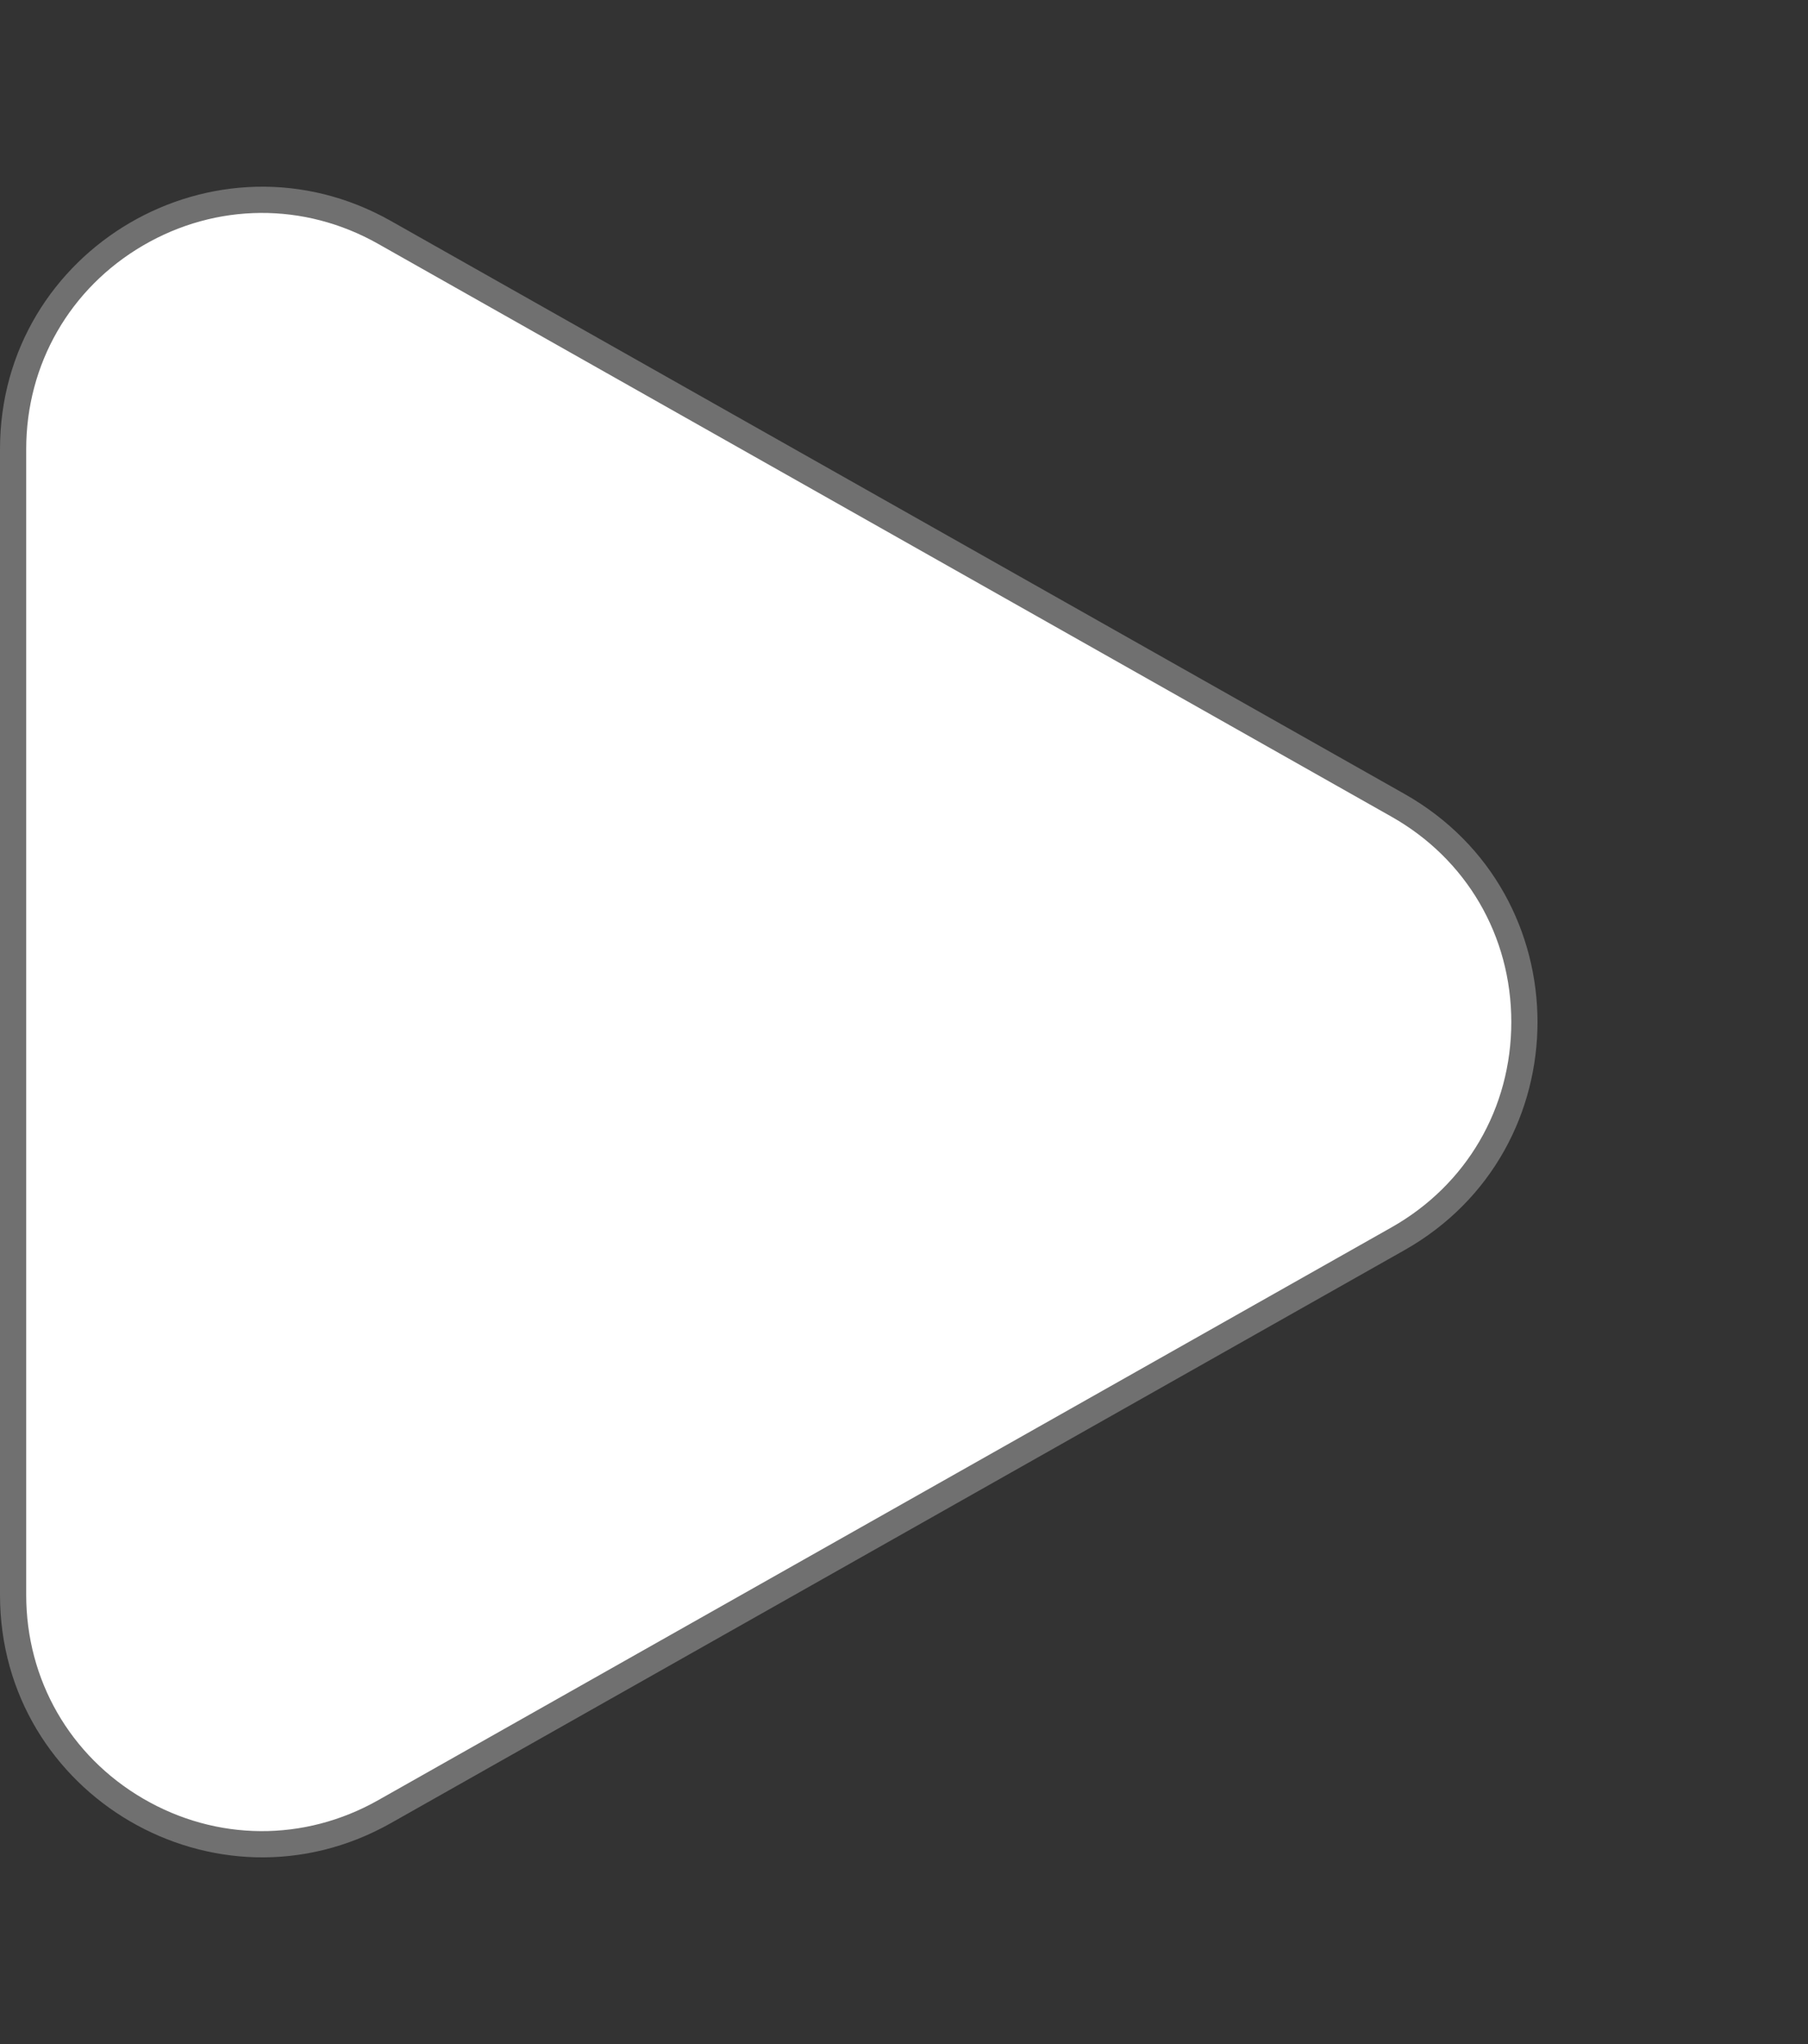
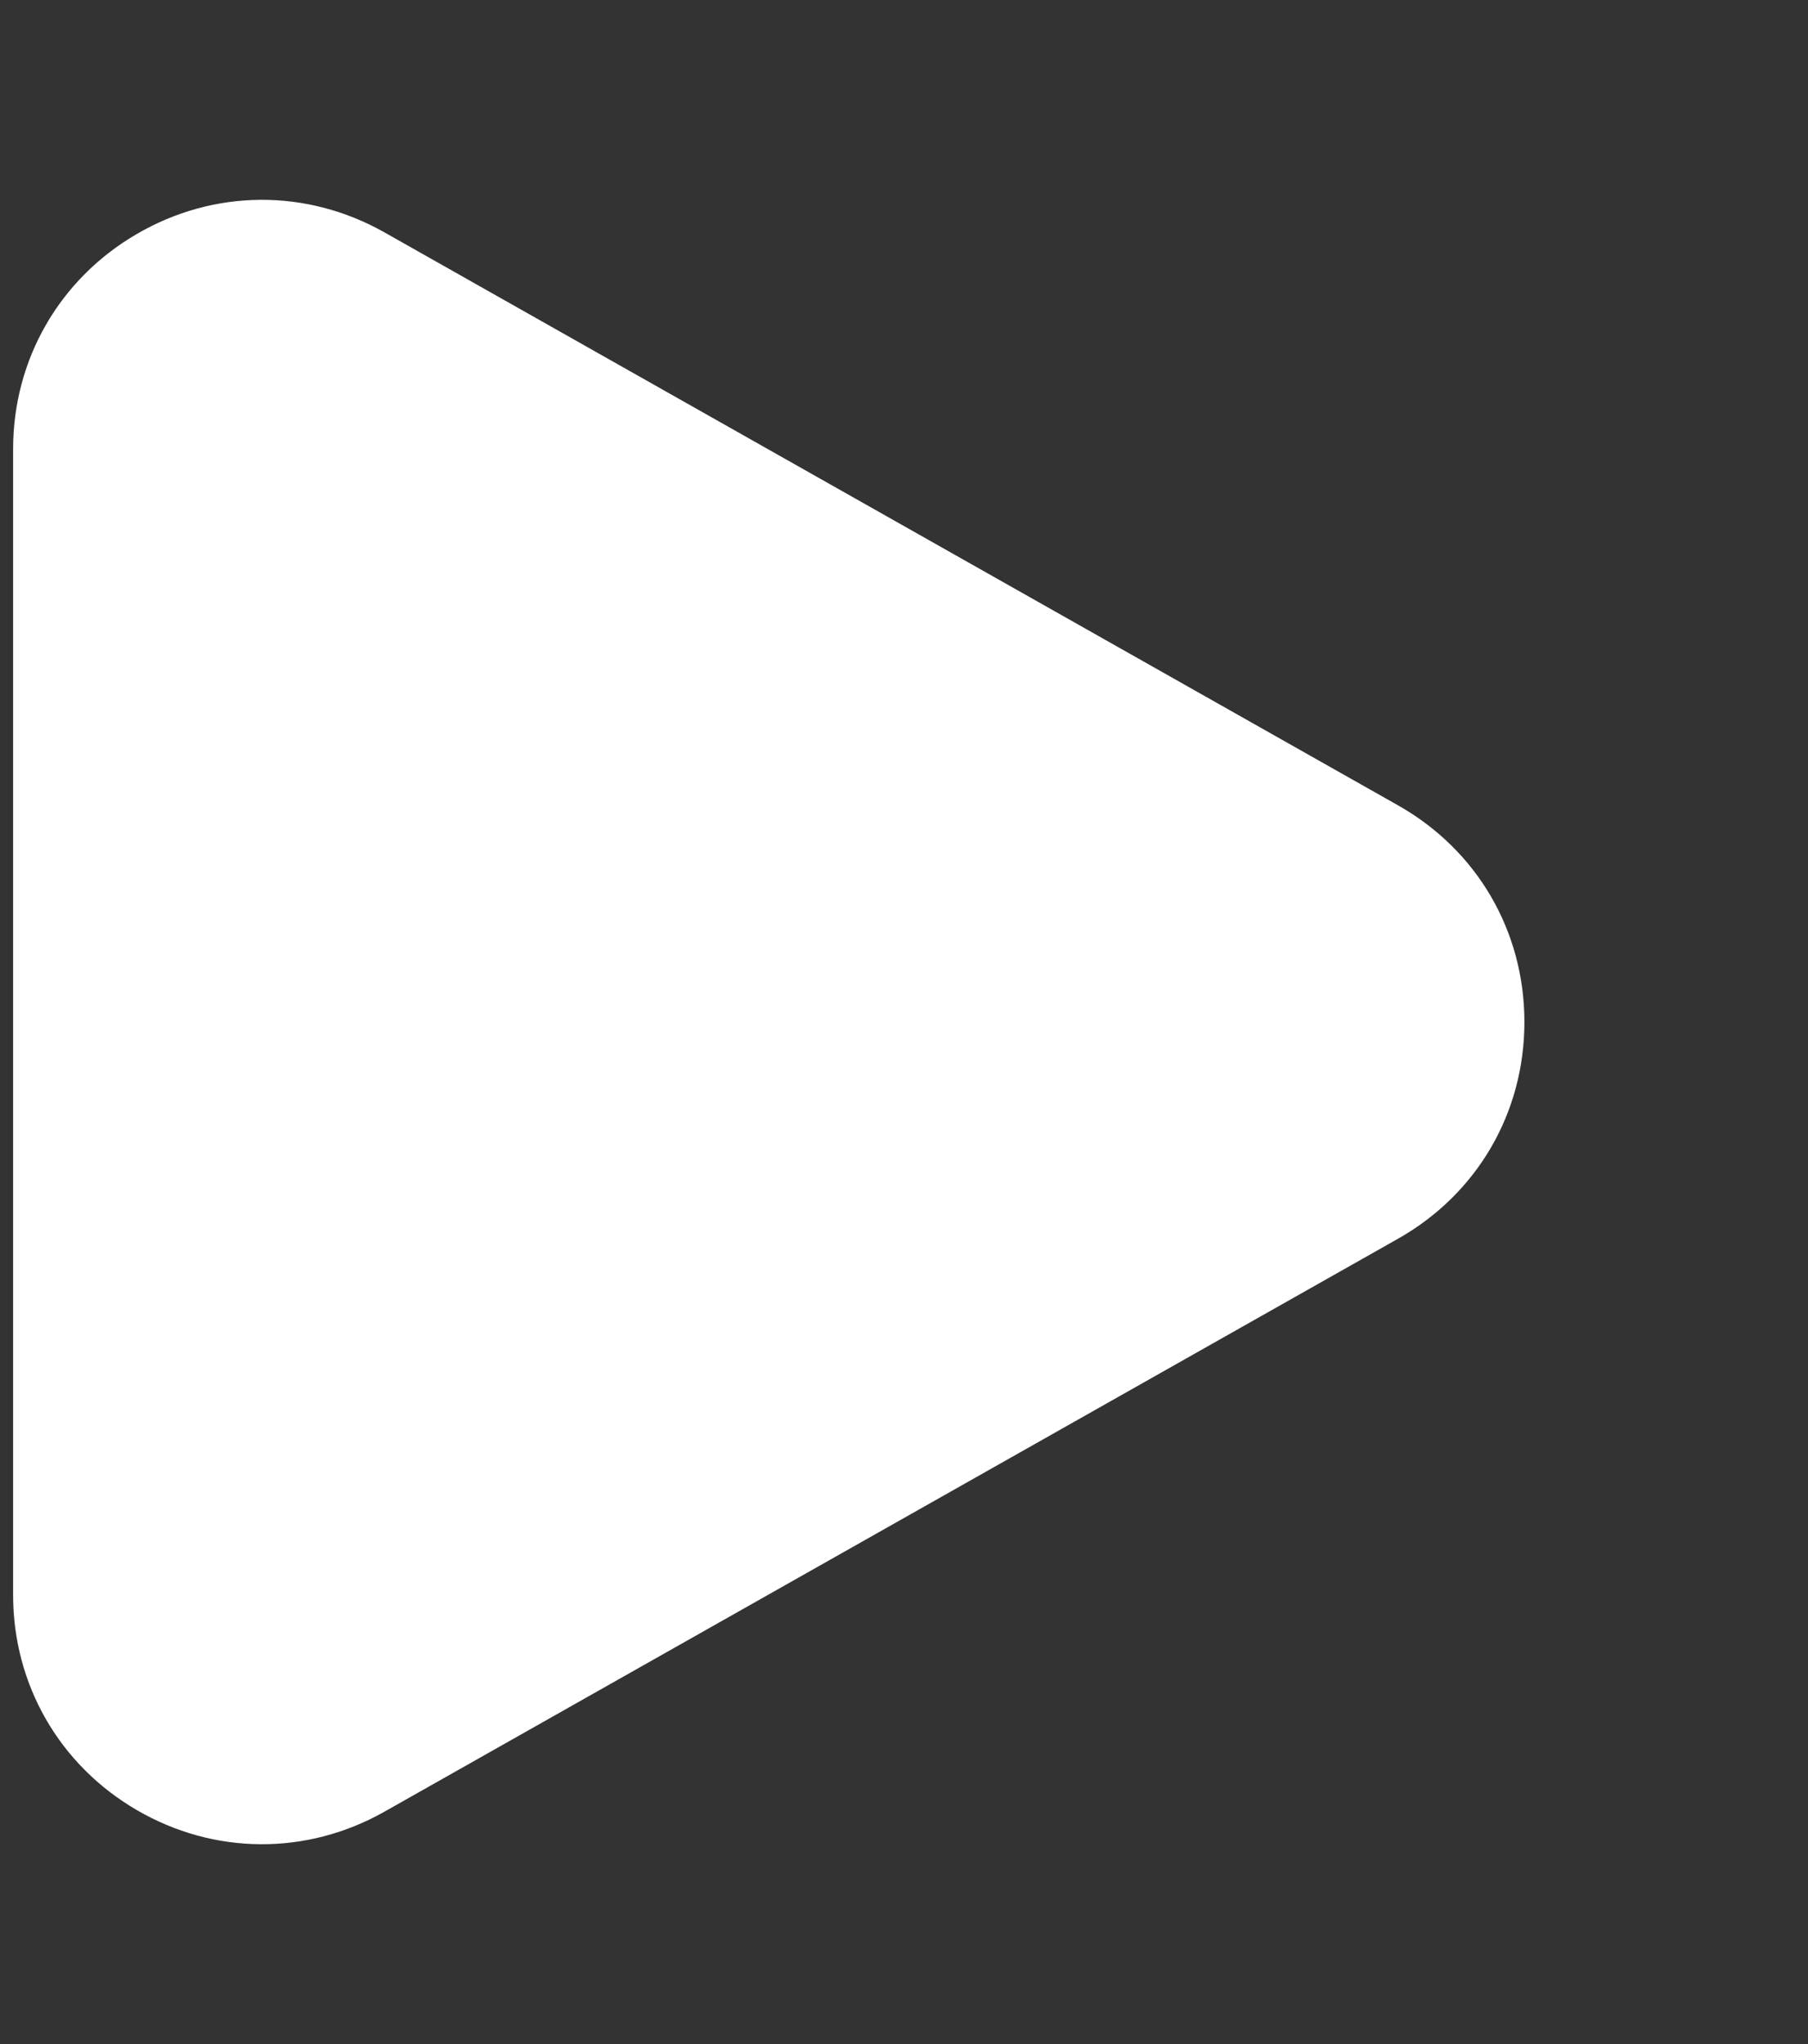
<svg xmlns="http://www.w3.org/2000/svg" width="69" height="78" viewBox="0 0 69 78">
  <rect x="0" y="0" width="69" height="78" fill="#333333" stroke="none" />
  <g id="play" transform="translate(69) rotate(90)" fill="#fff">
    <path d="M 60.861 68.5 L 17.139 68.5 C 13.723 68.5 10.655 66.738 8.934 63.788 C 7.212 60.837 7.188 57.3 8.869 54.325 L 30.73 15.648 C 32.437 12.627 35.529 10.823 39 10.823 C 42.471 10.823 45.563 12.627 47.27 15.648 L 69.131 54.325 C 70.812 57.3 70.788 60.837 69.066 63.788 C 67.345 66.738 64.277 68.5 60.861 68.5 Z" stroke="none" />
-     <path d="M 39 11.323 C 35.712 11.323 32.783 13.032 31.165 15.894 L 9.304 54.571 C 7.711 57.389 7.734 60.74 9.365 63.536 C 10.996 66.331 13.902 68 17.139 68 L 60.861 68 C 64.098 68 67.004 66.331 68.635 63.536 C 70.266 60.74 70.289 57.389 68.696 54.571 L 46.835 15.894 C 45.217 13.032 42.288 11.323 39 11.323 M 39 10.323 C 42.396 10.323 45.792 12.016 47.706 15.402 L 69.567 54.079 C 73.335 60.746 68.518 69 60.861 69 L 17.139 69 C 9.482 69 4.665 60.746 8.433 54.079 L 30.294 15.402 C 32.208 12.016 35.604 10.323 39 10.323 Z" stroke="none" fill="#707070" />
  </g>
</svg>